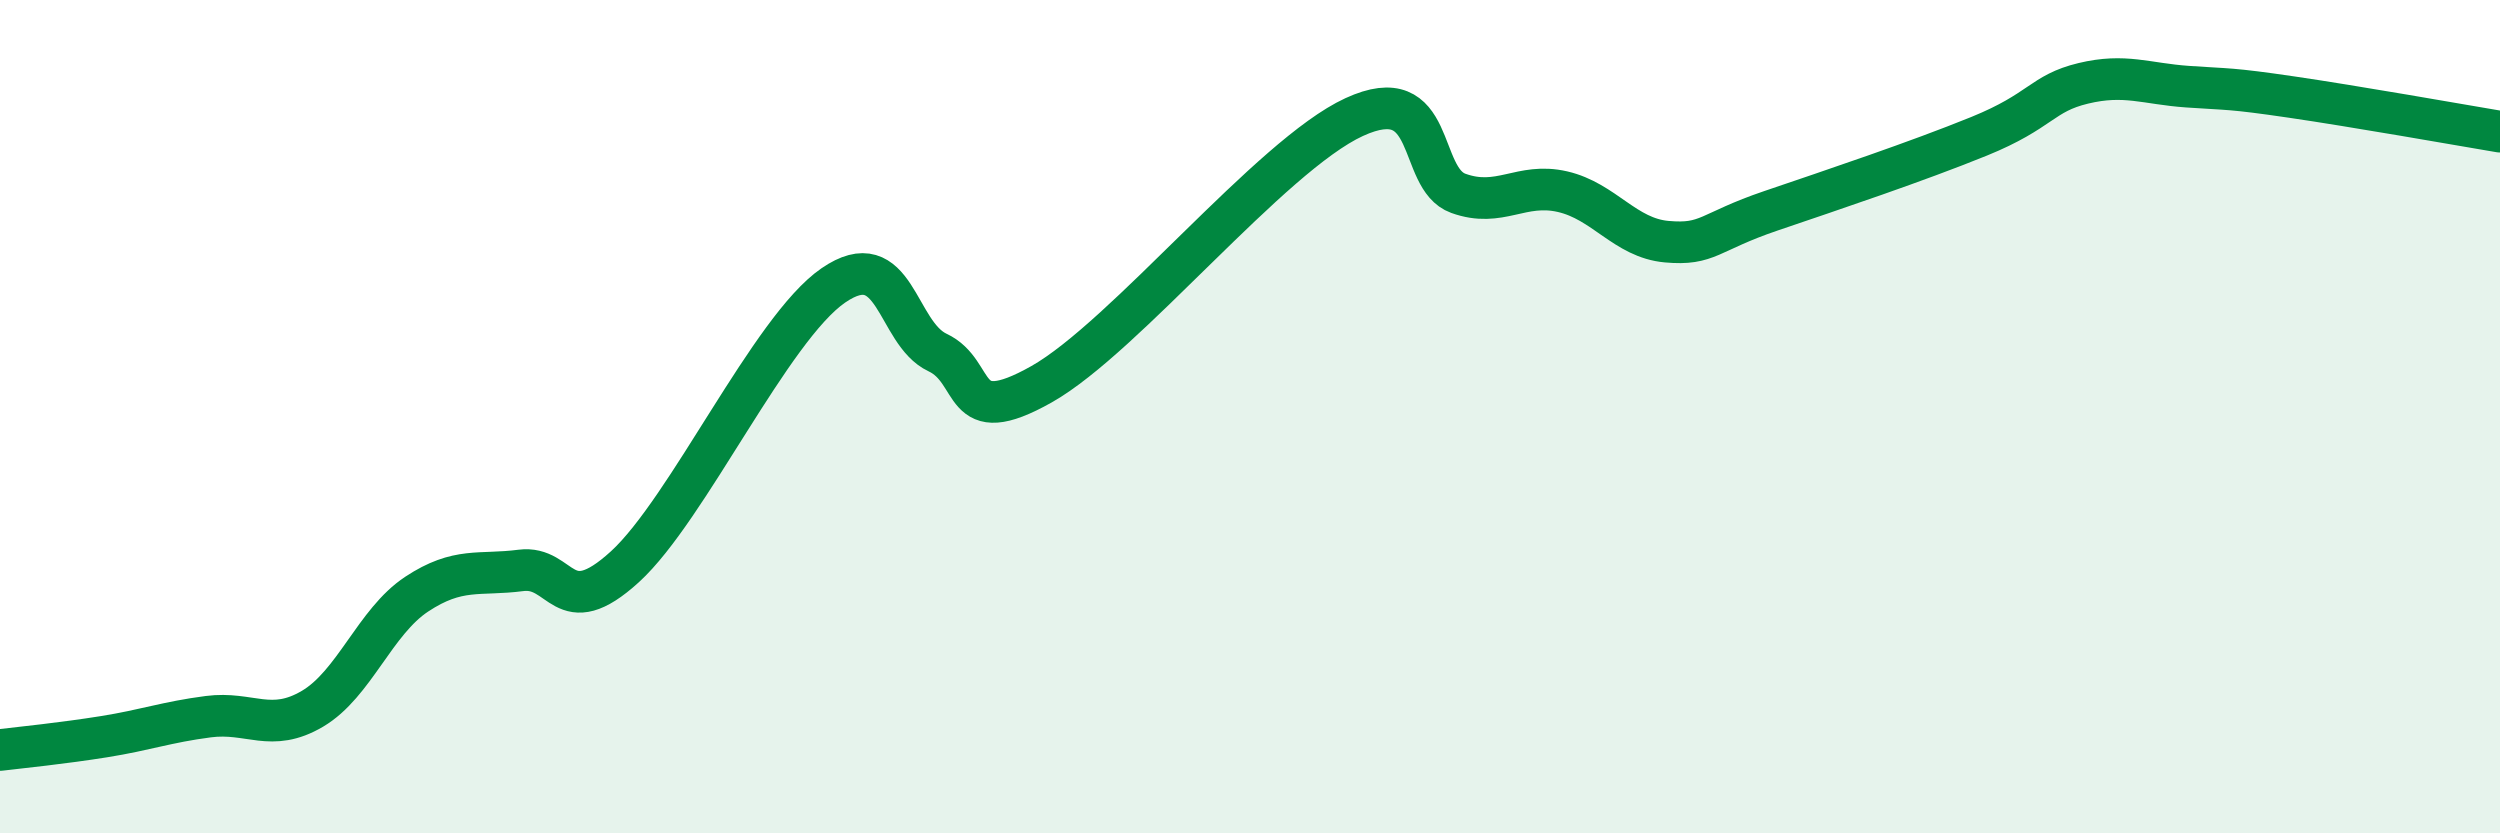
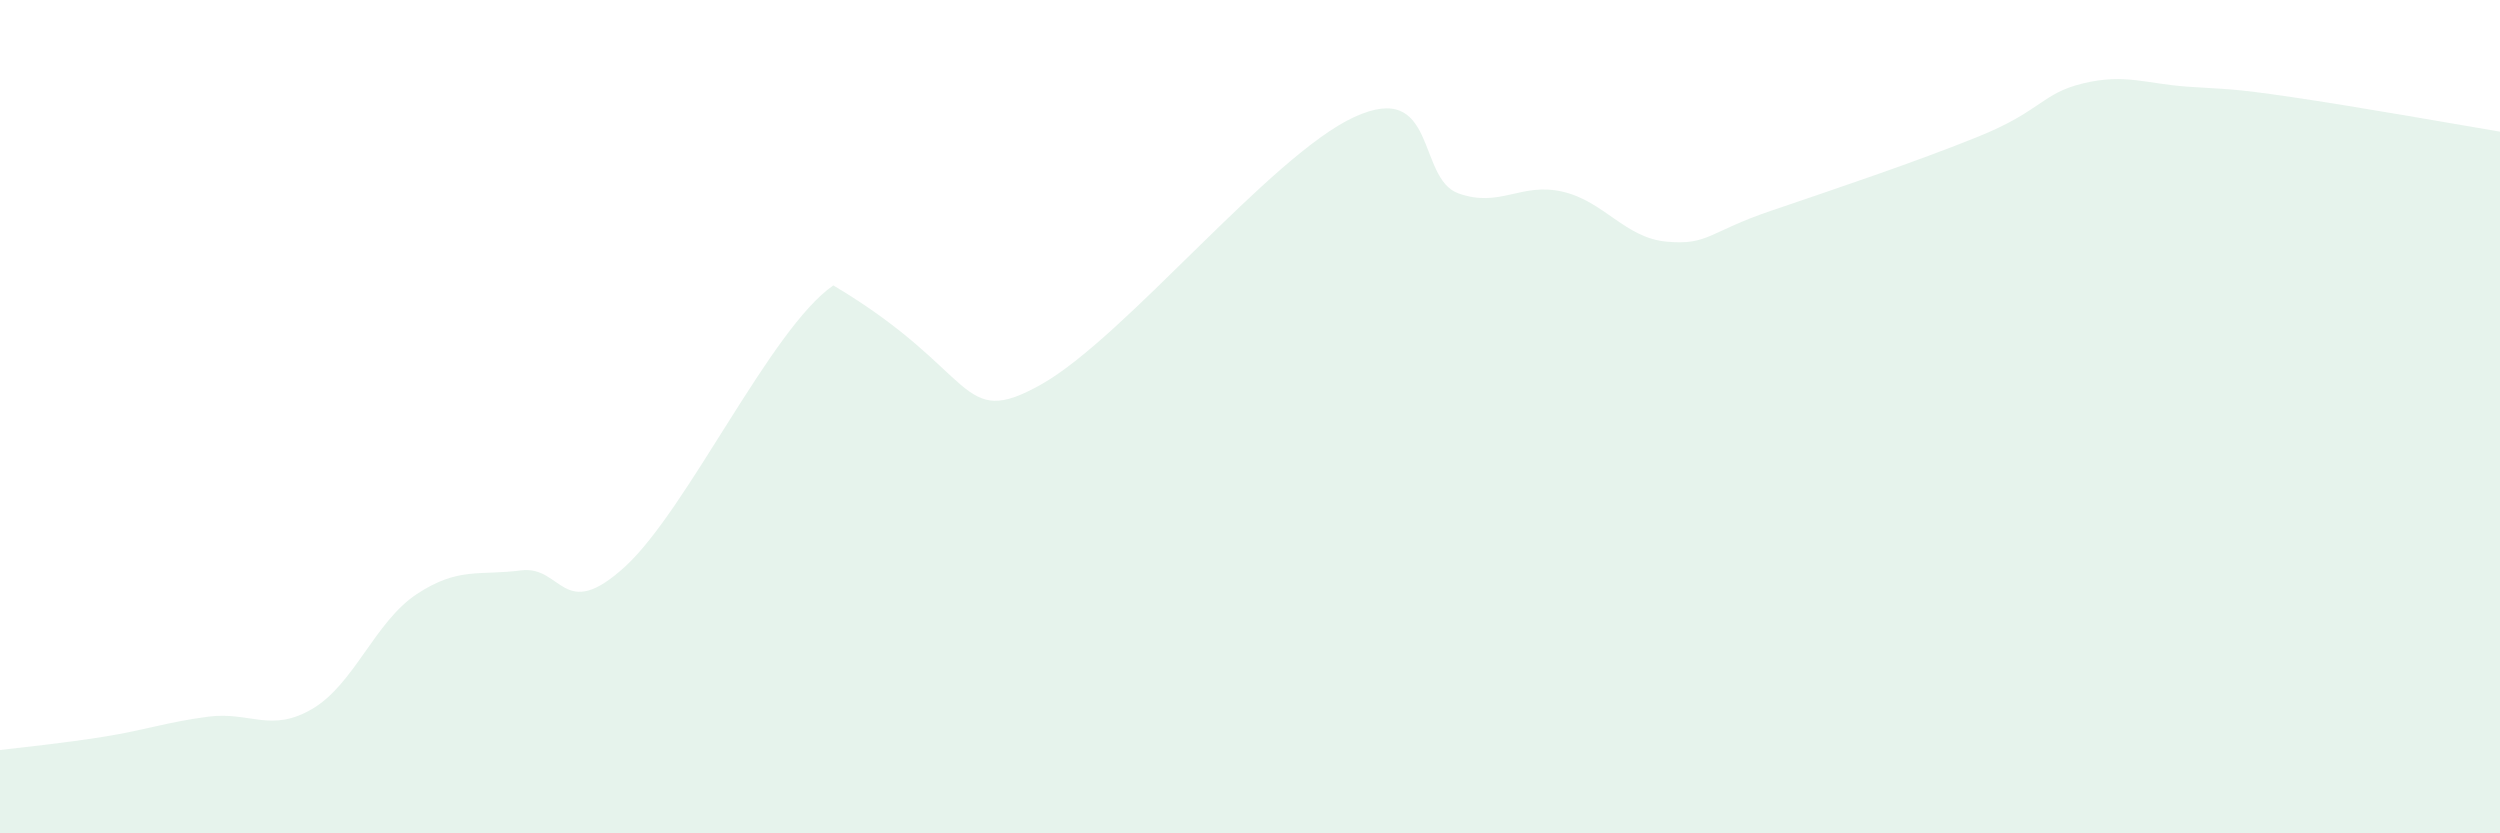
<svg xmlns="http://www.w3.org/2000/svg" width="60" height="20" viewBox="0 0 60 20">
-   <path d="M 0,18 C 0.5,17.94 1.5,17.84 2.5,17.68 C 3.5,17.52 4,17.33 5,17.2 C 6,17.07 6.5,17.6 7.5,17.01 C 8.5,16.42 9,14.92 10,14.26 C 11,13.6 11.5,13.82 12.5,13.69 C 13.5,13.56 13.5,14.97 15,13.6 C 16.5,12.23 18.5,7.88 20,6.85 C 21.5,5.82 21.5,7.99 22.5,8.46 C 23.5,8.93 23,10.35 25,9.22 C 27,8.09 30.5,3.73 32.5,2.81 C 34.5,1.89 34,4.28 35,4.64 C 36,5 36.5,4.37 37.5,4.6 C 38.5,4.83 39,5.71 40,5.8 C 41,5.89 41,5.57 42.5,5.06 C 44,4.55 46,3.88 47.5,3.27 C 49,2.66 49,2.24 50,2 C 51,1.76 51.5,2.01 52.5,2.08 C 53.5,2.15 53.5,2.11 55,2.33 C 56.5,2.55 59,2.99 60,3.16L60 20L0 20Z" fill="#008740" opacity="0.1" stroke-linecap="round" stroke-linejoin="round" />
-   <path d="M 0,18 C 0.5,17.94 1.5,17.84 2.5,17.68 C 3.5,17.52 4,17.33 5,17.2 C 6,17.07 6.5,17.6 7.5,17.01 C 8.5,16.42 9,14.92 10,14.26 C 11,13.6 11.5,13.82 12.5,13.69 C 13.5,13.56 13.5,14.97 15,13.6 C 16.5,12.23 18.5,7.88 20,6.85 C 21.5,5.82 21.5,7.99 22.5,8.46 C 23.5,8.93 23,10.35 25,9.22 C 27,8.09 30.5,3.73 32.5,2.81 C 34.5,1.89 34,4.28 35,4.64 C 36,5 36.5,4.37 37.5,4.6 C 38.5,4.83 39,5.71 40,5.8 C 41,5.89 41,5.57 42.5,5.06 C 44,4.55 46,3.88 47.5,3.27 C 49,2.66 49,2.24 50,2 C 51,1.76 51.5,2.01 52.5,2.08 C 53.5,2.15 53.5,2.11 55,2.33 C 56.5,2.55 59,2.99 60,3.16" stroke="#008740" stroke-width="1" fill="none" stroke-linecap="round" stroke-linejoin="round" />
+   <path d="M 0,18 C 0.5,17.94 1.5,17.84 2.5,17.68 C 3.5,17.52 4,17.33 5,17.2 C 6,17.07 6.5,17.6 7.5,17.01 C 8.5,16.42 9,14.92 10,14.26 C 11,13.6 11.5,13.82 12.5,13.69 C 13.5,13.56 13.5,14.97 15,13.6 C 16.5,12.23 18.5,7.88 20,6.85 C 23.5,8.93 23,10.35 25,9.22 C 27,8.09 30.5,3.73 32.5,2.81 C 34.5,1.89 34,4.28 35,4.64 C 36,5 36.5,4.37 37.5,4.6 C 38.5,4.83 39,5.71 40,5.8 C 41,5.89 41,5.57 42.5,5.06 C 44,4.55 46,3.88 47.5,3.27 C 49,2.66 49,2.24 50,2 C 51,1.76 51.5,2.01 52.5,2.08 C 53.5,2.15 53.5,2.11 55,2.33 C 56.5,2.55 59,2.99 60,3.16L60 20L0 20Z" fill="#008740" opacity="0.1" stroke-linecap="round" stroke-linejoin="round" />
</svg>